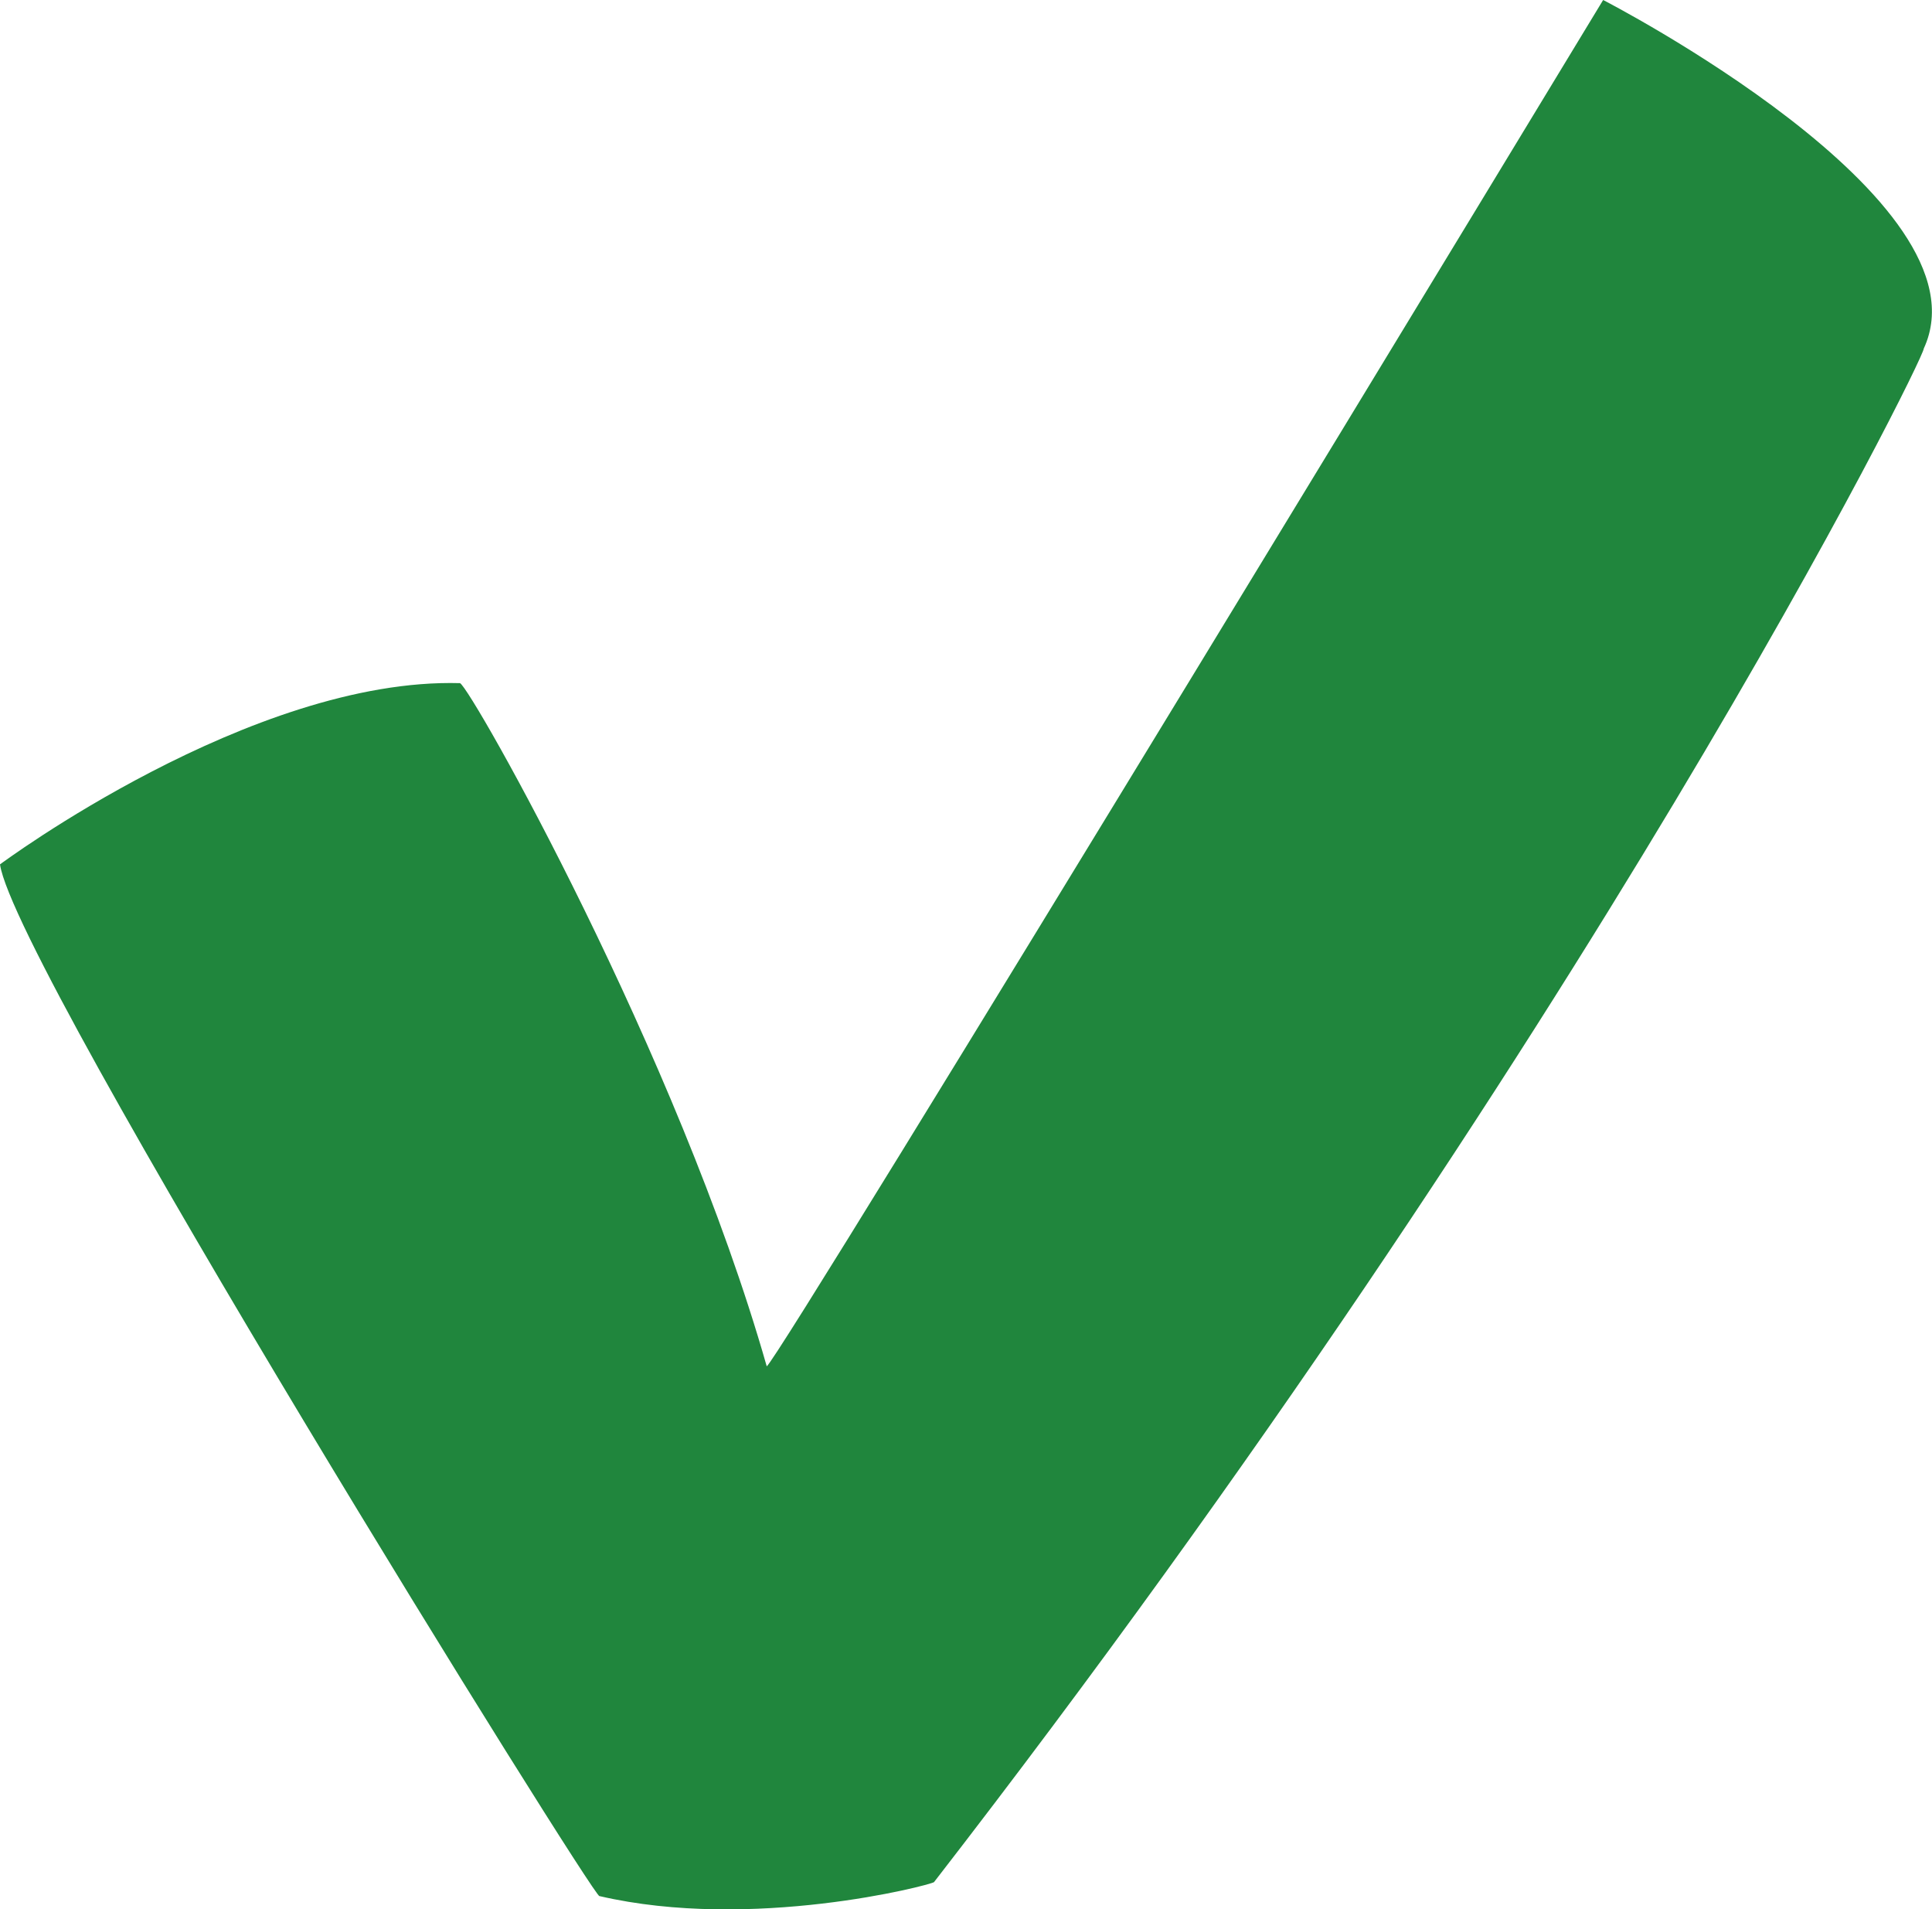
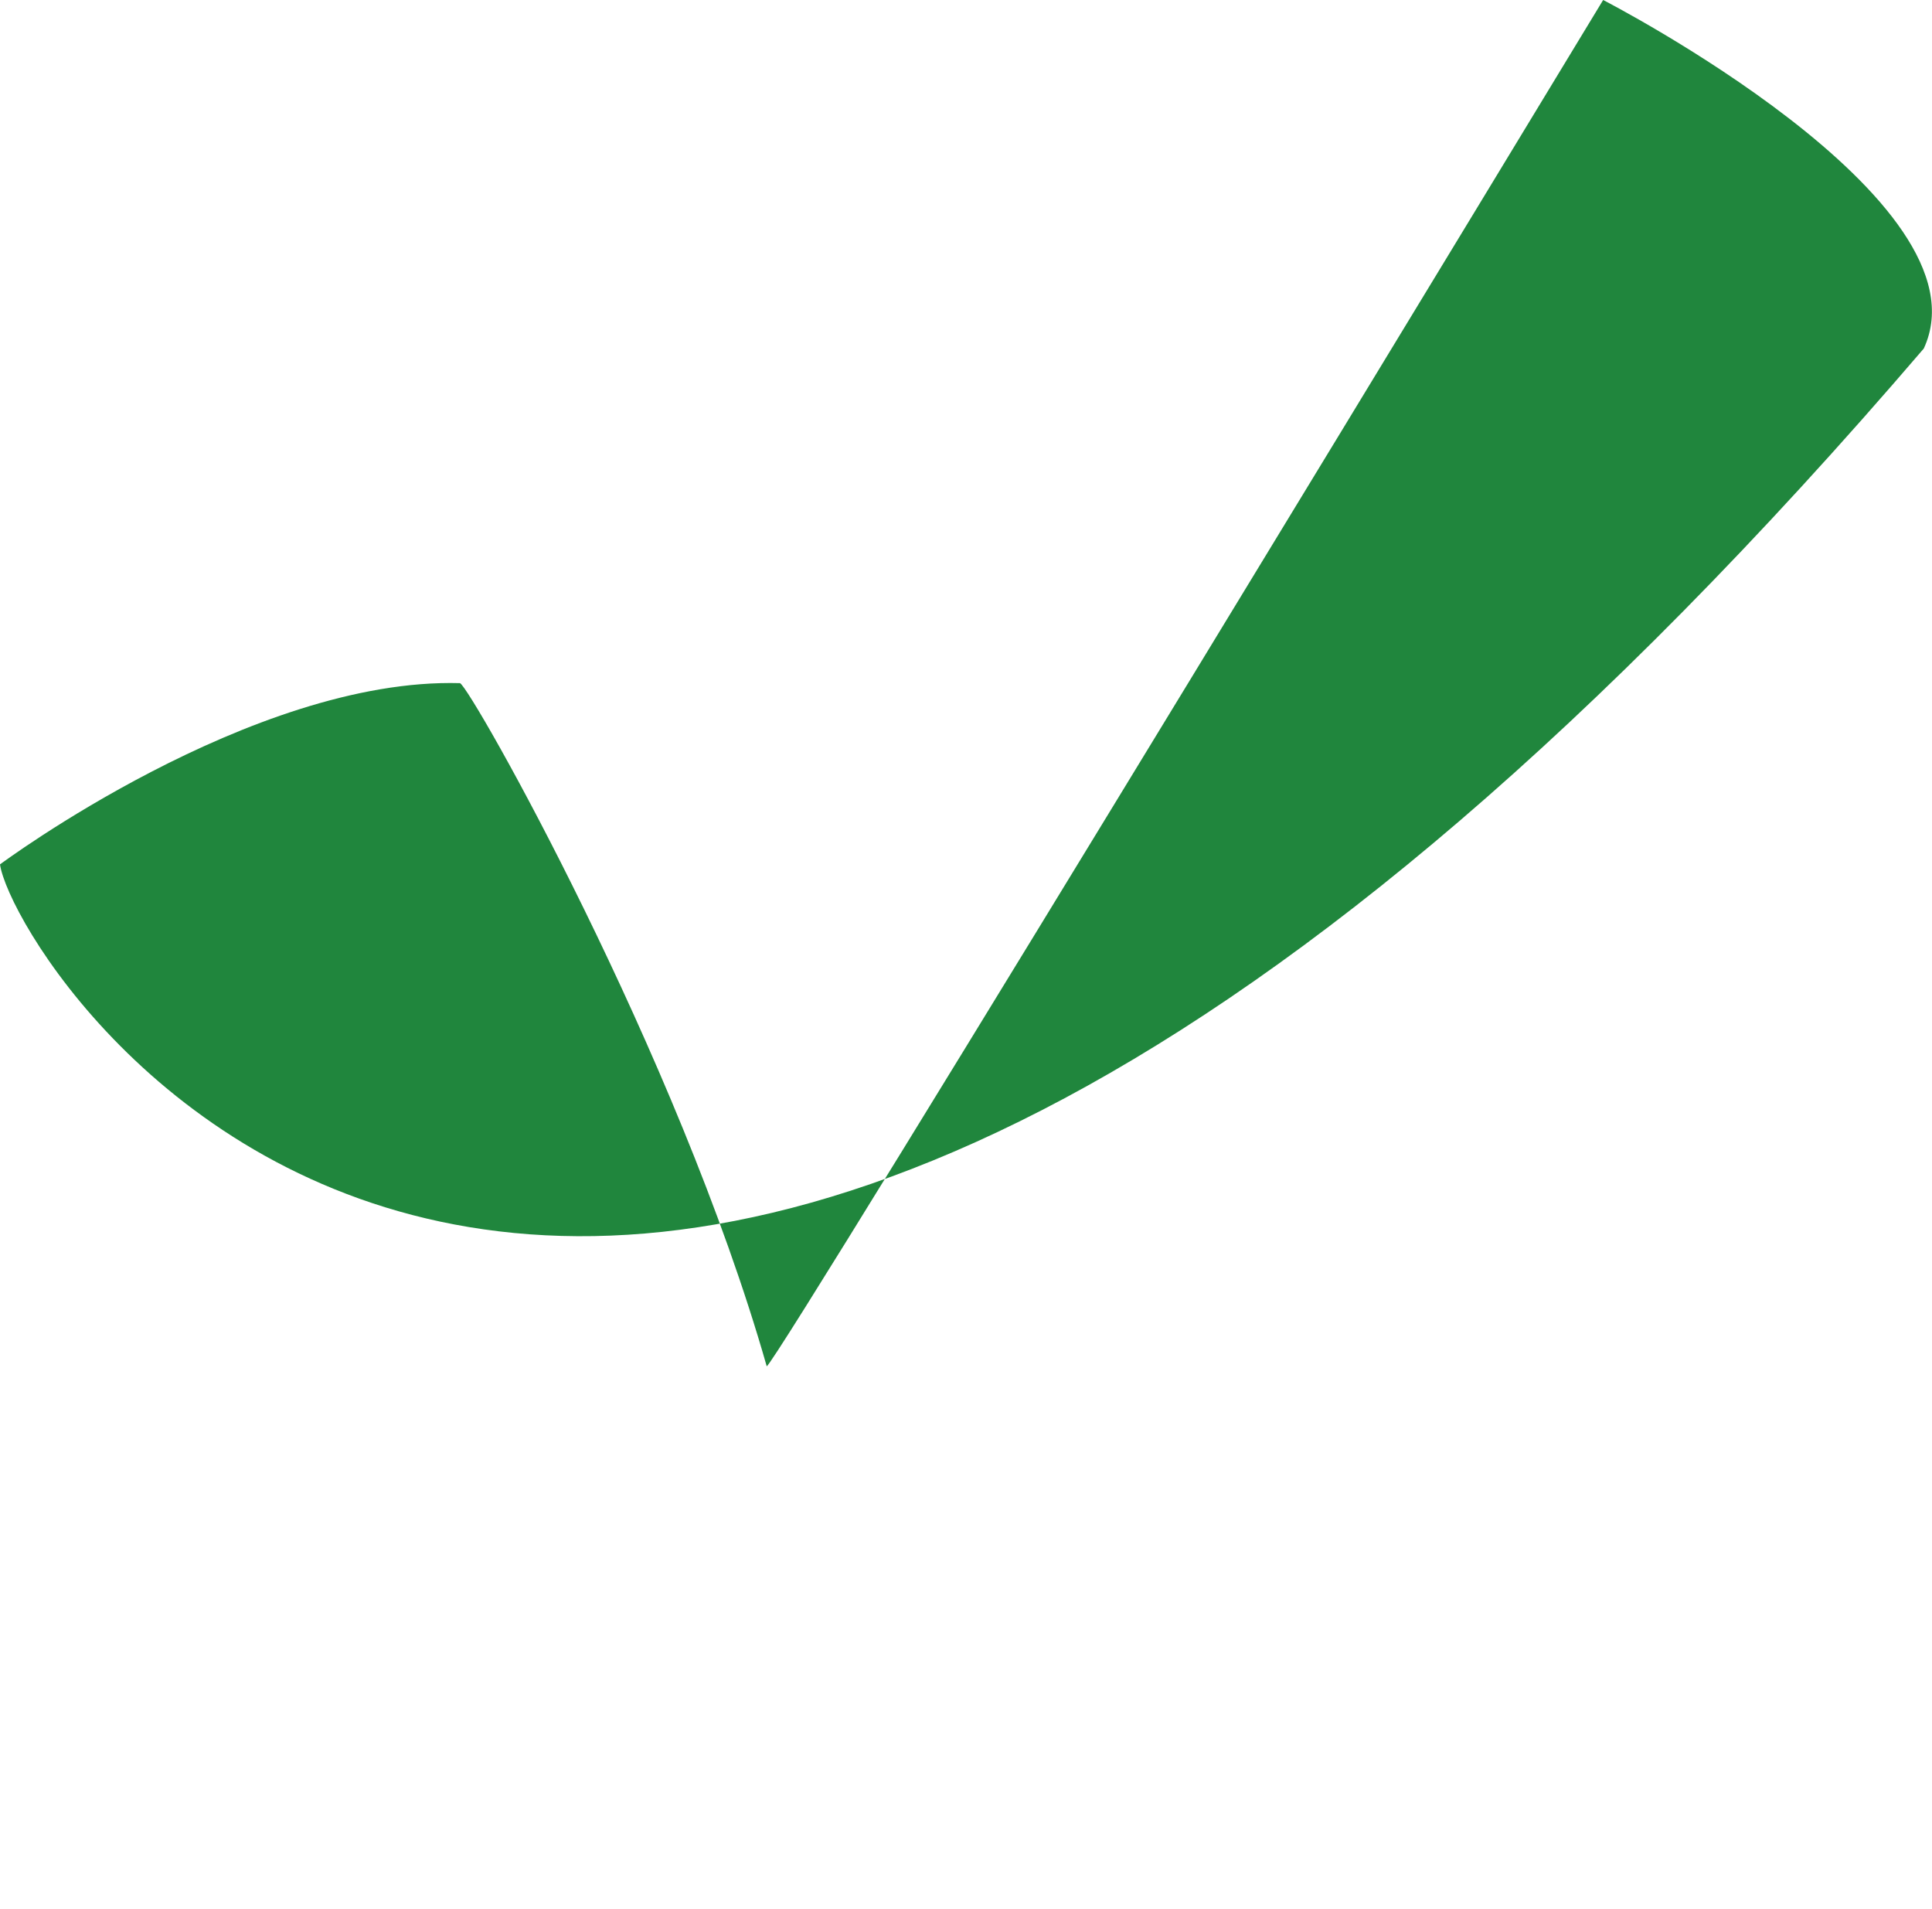
<svg xmlns="http://www.w3.org/2000/svg" width="138.59" height="136.94" viewBox="0 0 138.59 136.94">
  <defs>
    <style> .cls-1 { fill: #20863d; fill-rule: evenodd; } </style>
  </defs>
-   <path id="Фигура_3" data-name="Фигура 3" class="cls-1" d="M956,949s18.04-13.421,33-13c0.833,0.421,15.62,26.6,22,49,0.73-.2,60-98,60-98s27.93,14.351,23,25c0.02,0.761-24.06,49.386-71,110-0.32.23-13.07,3.54-24,1C998.663,1023.29,957.059,956.416,956,949Z" transform="translate(-956 -887)" />
+   <path id="Фигура_3" data-name="Фигура 3" class="cls-1" d="M956,949s18.04-13.421,33-13c0.833,0.421,15.62,26.6,22,49,0.73-.2,60-98,60-98s27.93,14.351,23,25C998.663,1023.29,957.059,956.416,956,949Z" transform="translate(-956 -887)" />
</svg>